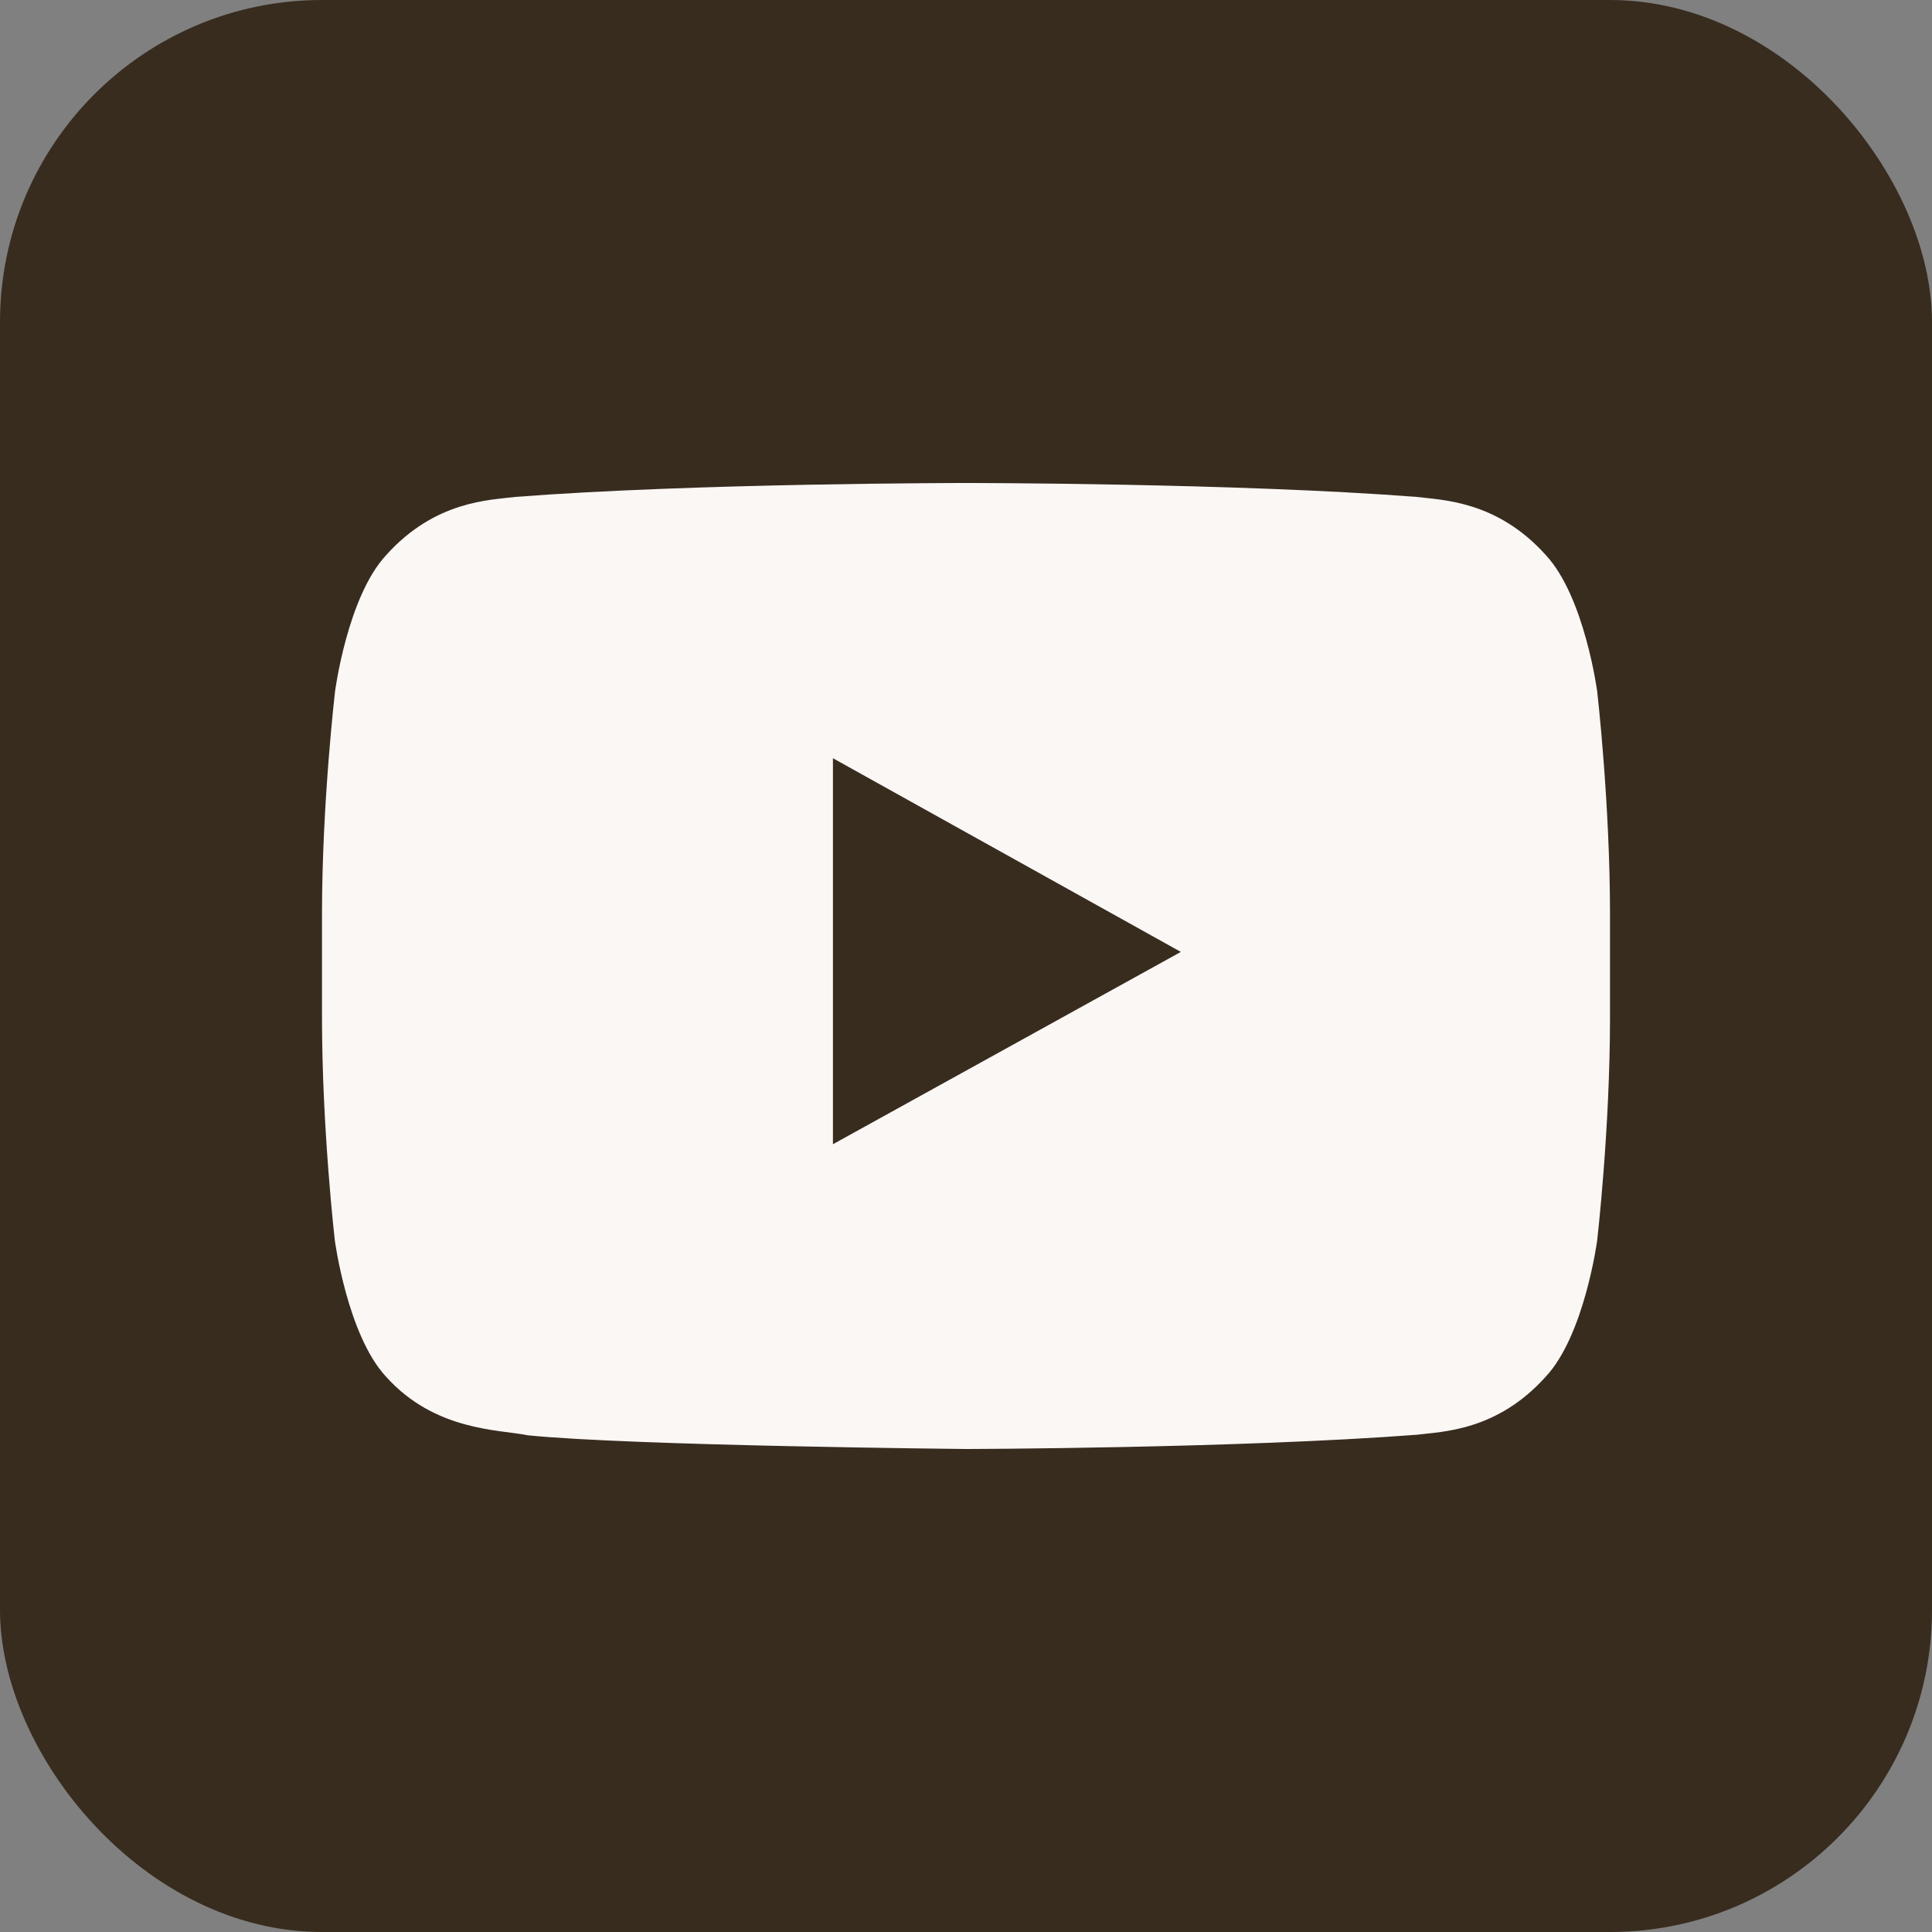
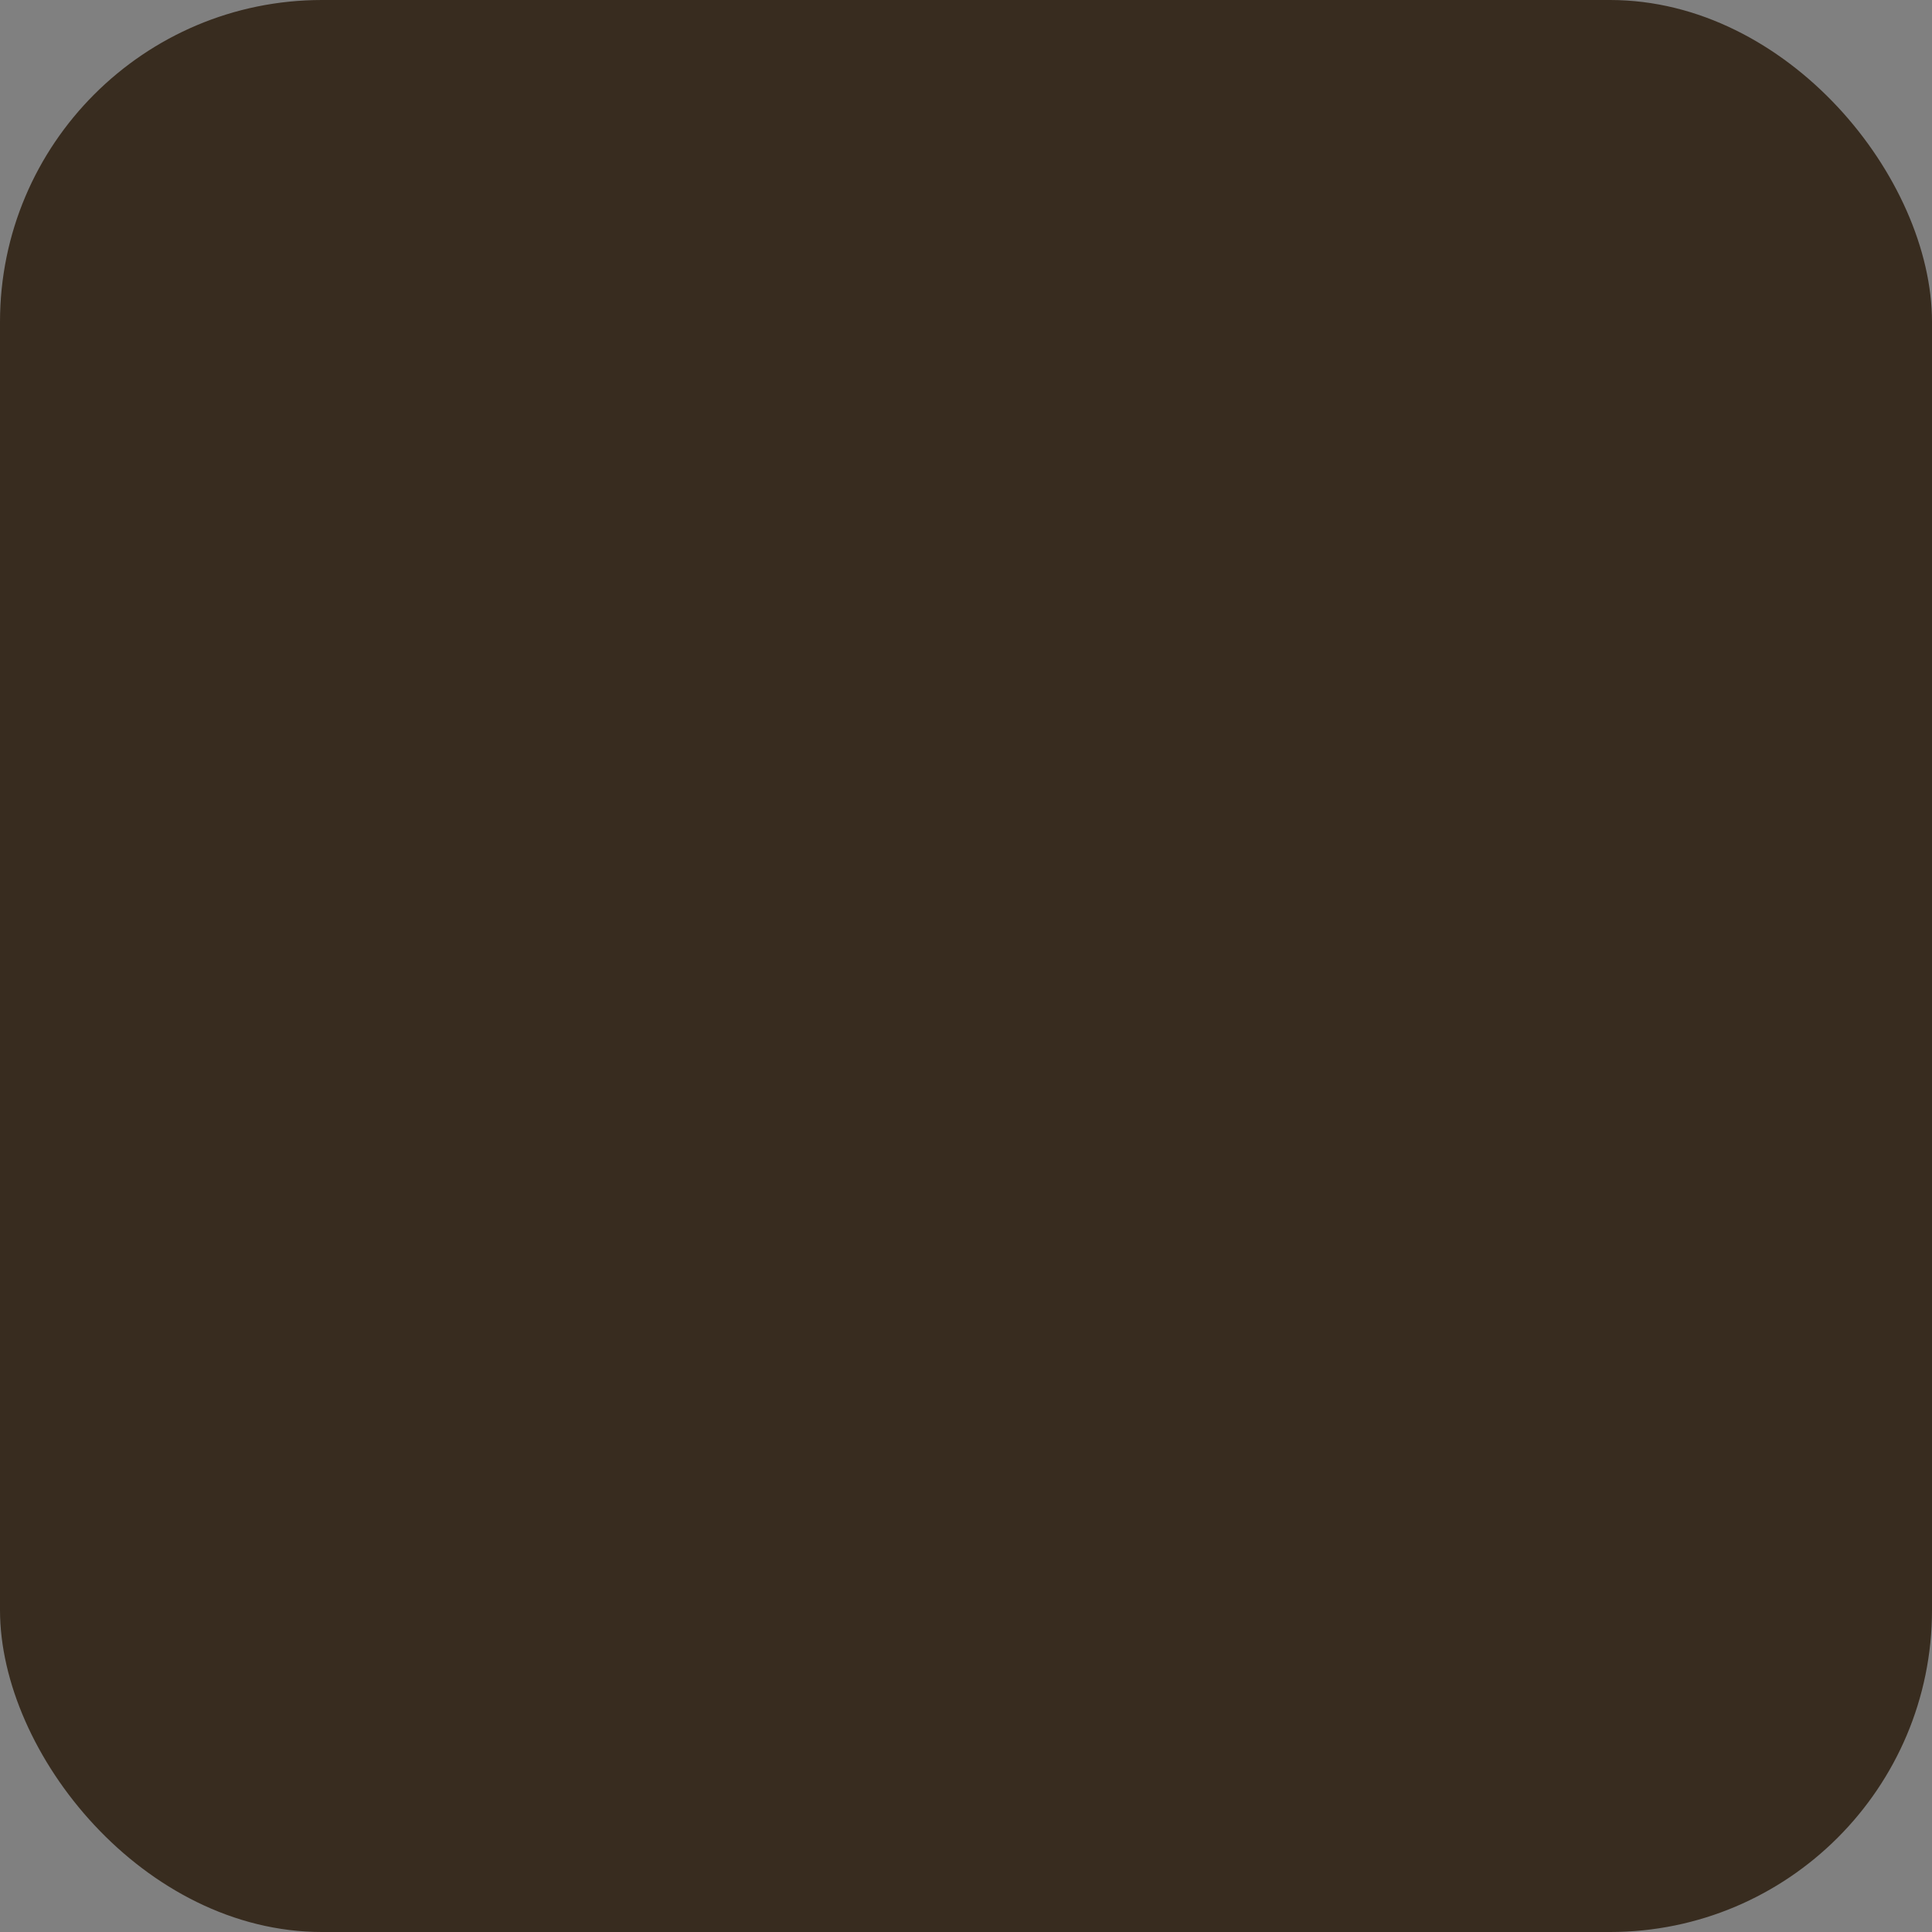
<svg xmlns="http://www.w3.org/2000/svg" width="24" height="24" viewBox="0 0 24 24" fill="none">
  <rect x="0" y="0" width="24" height="24" fill="#808080" stroke="none" />
  <rect width="24" height="24" rx="4" fill="#382C1F" />
-   <path d="M19.841 8.589C19.841 8.589 19.684 7.413 19.203 6.896C18.594 6.217 17.913 6.213 17.6 6.173C15.363 6 12.003 6 12.003 6H11.997C11.997 6 8.637 6 6.4 6.173C6.088 6.213 5.406 6.217 4.797 6.896C4.316 7.413 4.162 8.589 4.162 8.589C4.162 8.589 4 9.972 4 11.352V12.645C4 14.024 4.159 15.407 4.159 15.407C4.159 15.407 4.316 16.584 4.794 17.1C5.403 17.78 6.203 17.757 6.559 17.83C7.841 17.96 12 18 12 18C12 18 15.363 17.993 17.6 17.823C17.913 17.783 18.594 17.78 19.203 17.1C19.684 16.584 19.841 15.407 19.841 15.407C19.841 15.407 20 14.028 20 12.645V11.352C20 9.972 19.841 8.589 19.841 8.589ZM10.347 14.214V9.419L14.669 11.825L10.347 14.214Z" fill="#FAF7F5" />
</svg>